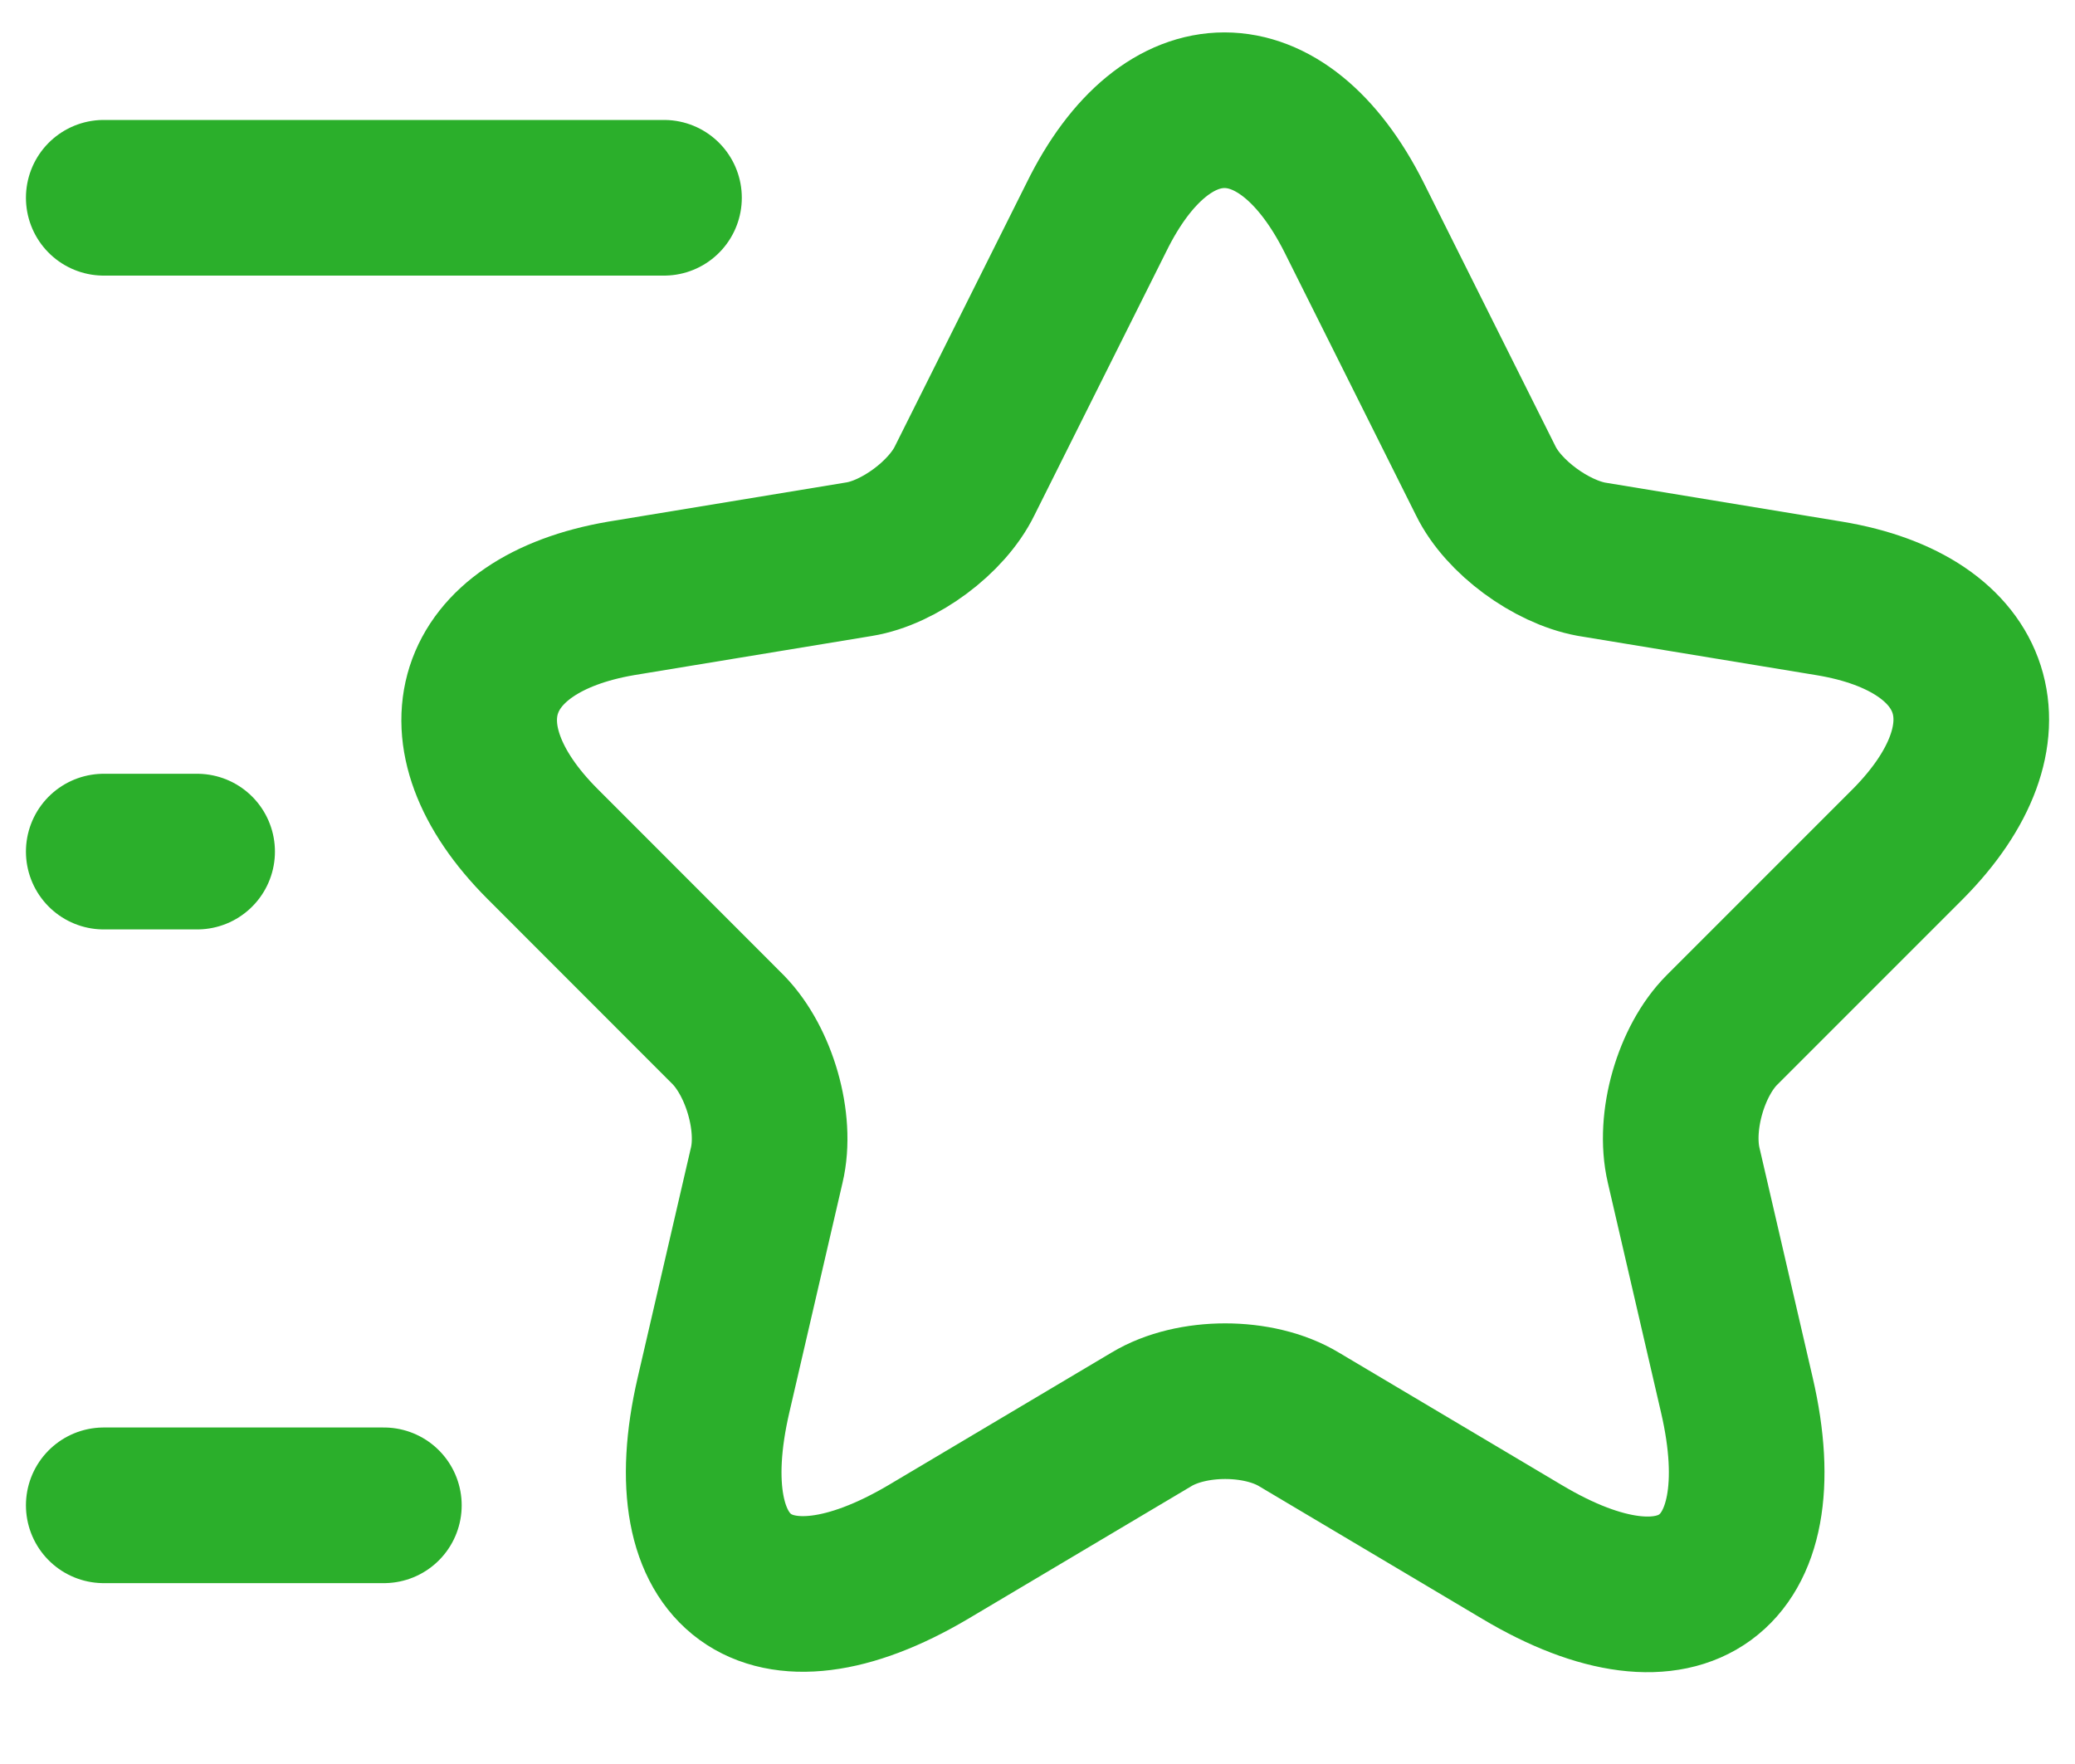
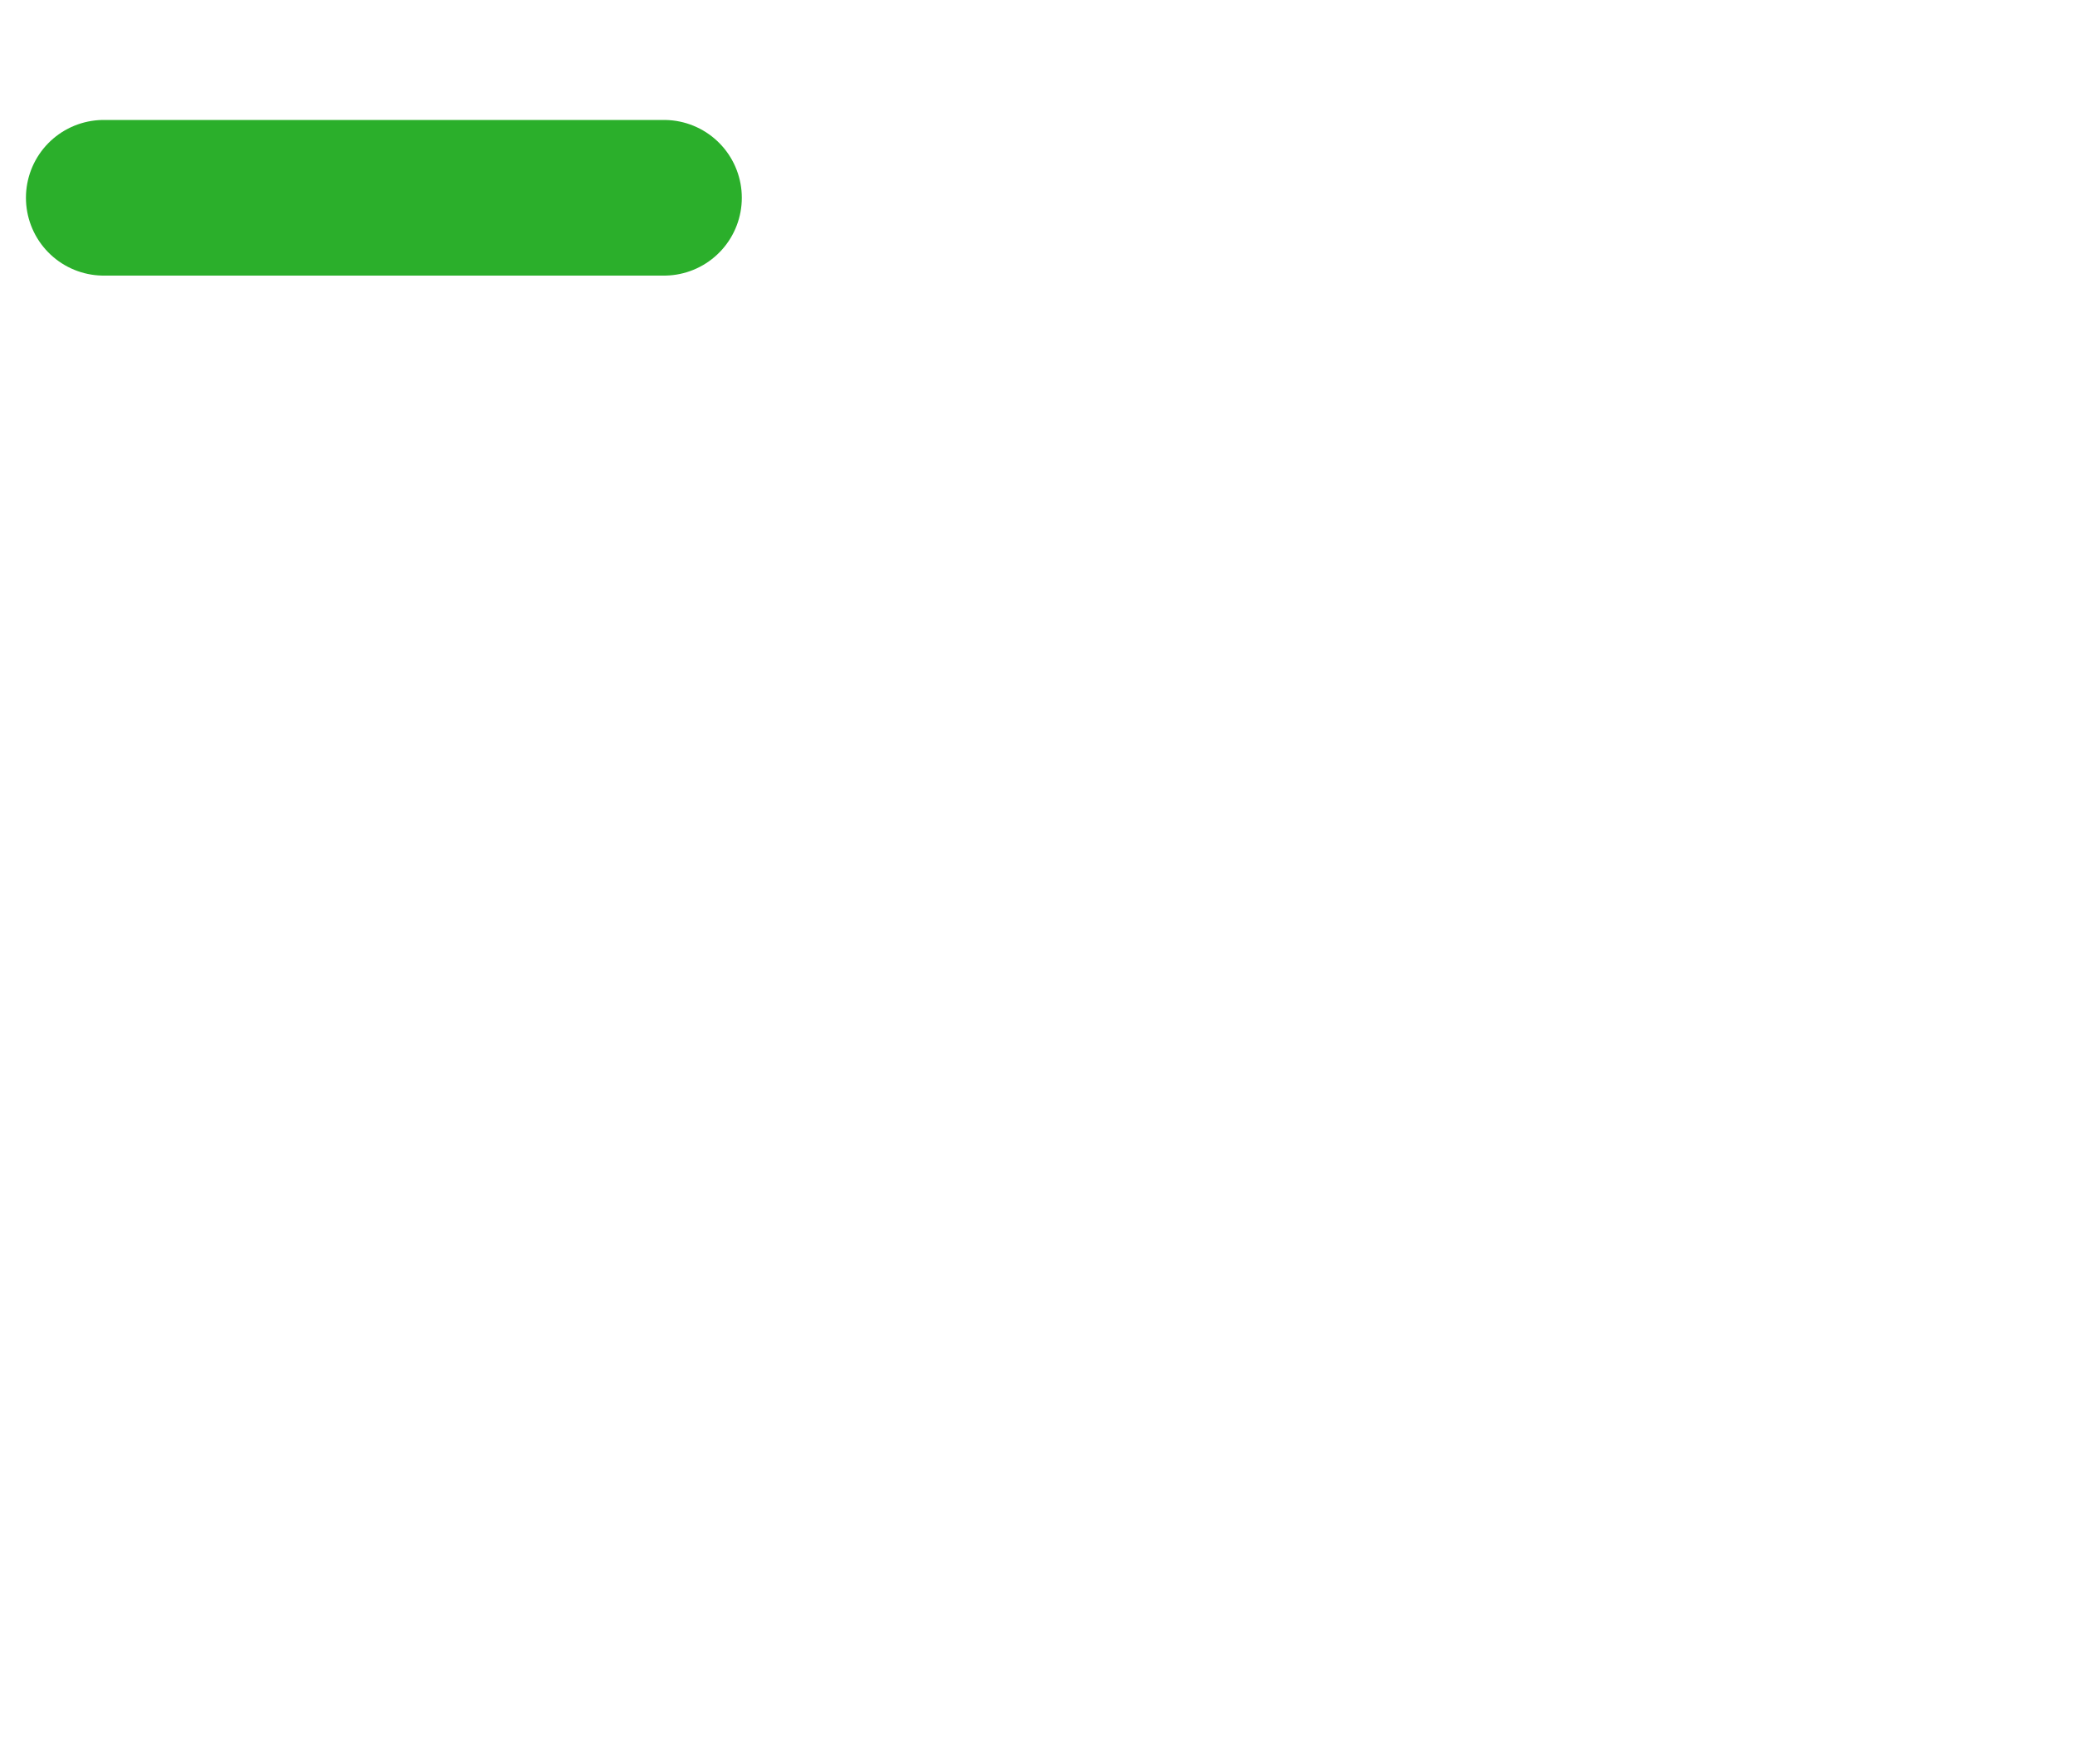
<svg xmlns="http://www.w3.org/2000/svg" width="20" height="17" viewBox="0 0 20 17" fill="none">
-   <path d="M13.051 2.095L14.32 4.633C14.491 4.984 14.95 5.317 15.337 5.389L17.632 5.767C19.099 6.01 19.442 7.072 18.389 8.134L16.597 9.926C16.3 10.223 16.129 10.807 16.228 11.23L16.741 13.445C17.146 15.191 16.21 15.875 14.671 14.957L12.52 13.679C12.133 13.445 11.485 13.445 11.098 13.679L8.947 14.957C7.408 15.866 6.472 15.191 6.877 13.445L7.39 11.23C7.489 10.816 7.318 10.232 7.021 9.926L5.23 8.134C4.177 7.081 4.519 6.019 5.986 5.767L8.281 5.389C8.668 5.326 9.127 4.984 9.298 4.633L10.567 2.095C11.242 0.718 12.358 0.718 13.051 2.095Z" stroke="#2BAF2B" stroke-width="1.5" stroke-linecap="round" stroke-linejoin="round" />
  <path d="M6.4 1.906H1" stroke="#2BAF2B" stroke-width="1.5" stroke-linecap="round" stroke-linejoin="round" />
-   <path d="M3.7 14.507H1" stroke="#2BAF2B" stroke-width="1.5" stroke-linecap="round" stroke-linejoin="round" />
-   <path d="M1.9 8.207H1" stroke="#2BAF2B" stroke-width="1.5" stroke-linecap="round" stroke-linejoin="round" />
</svg>